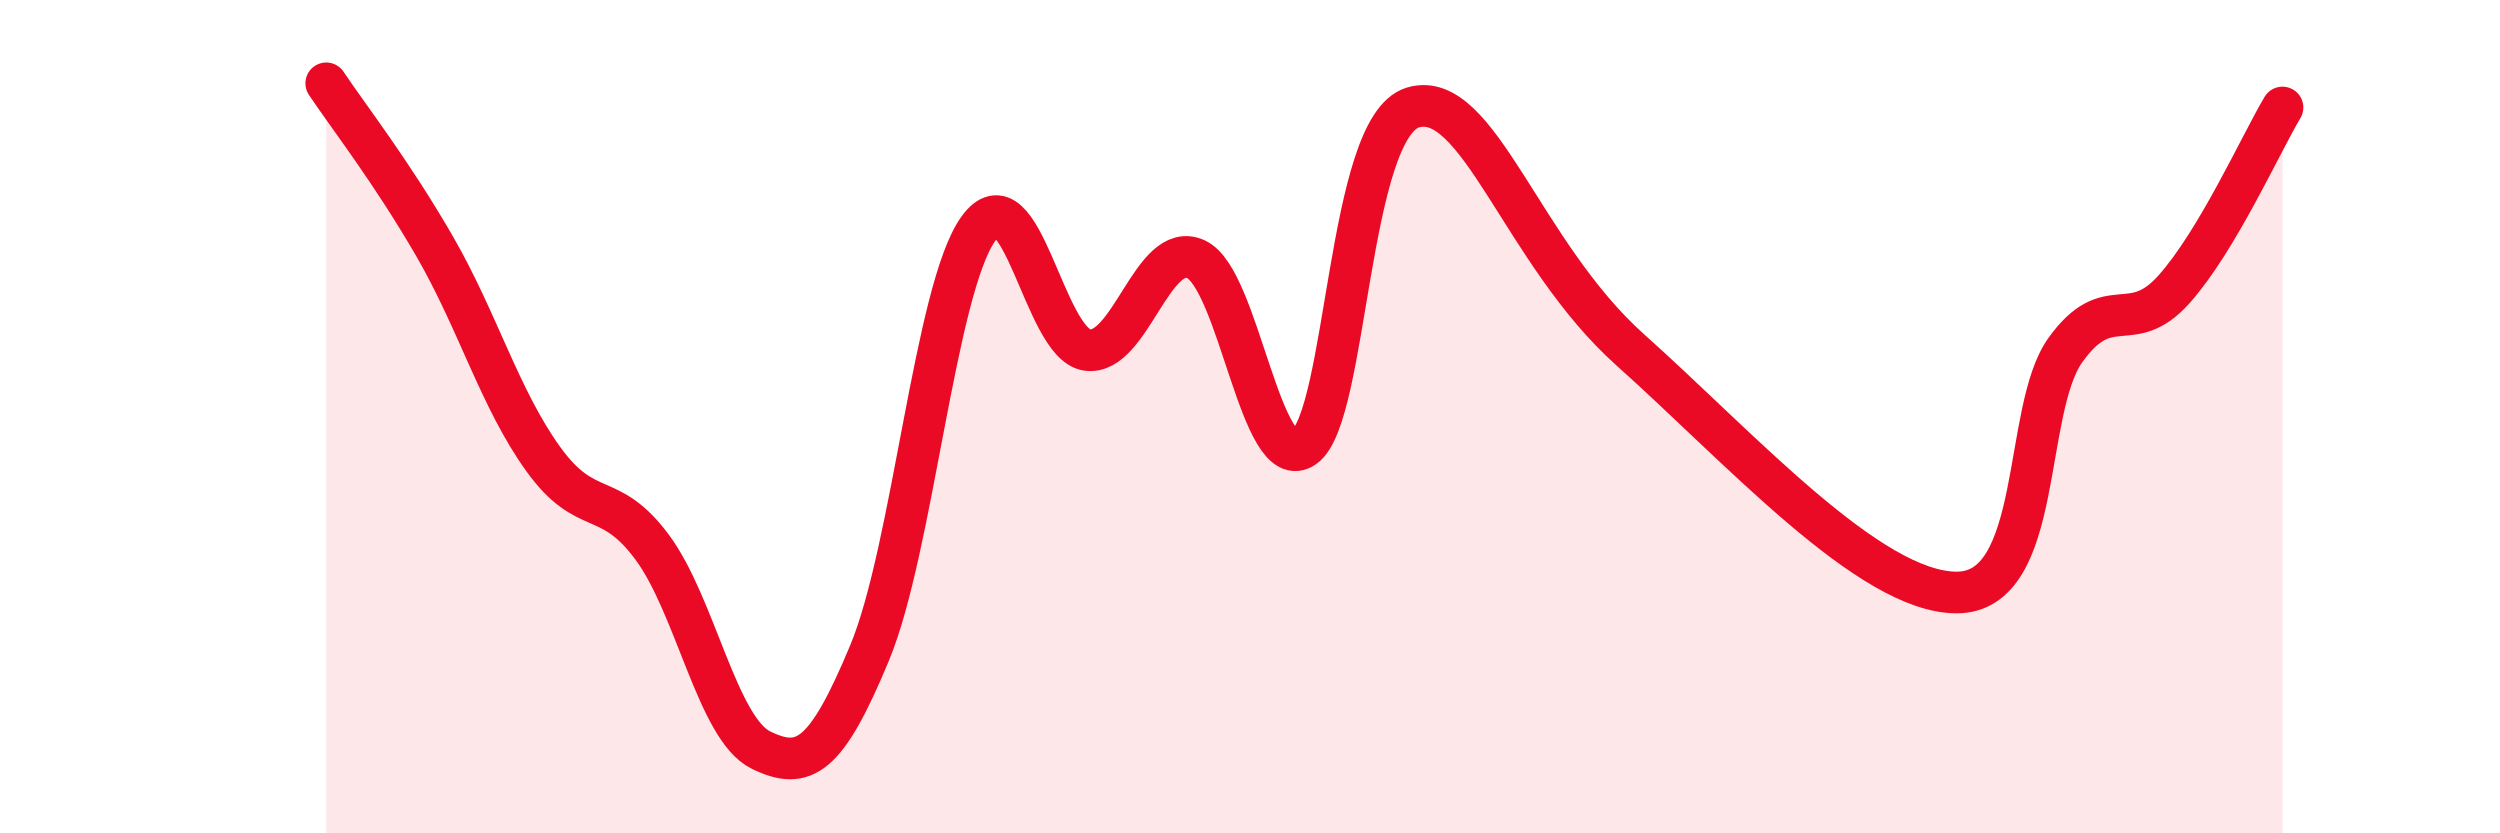
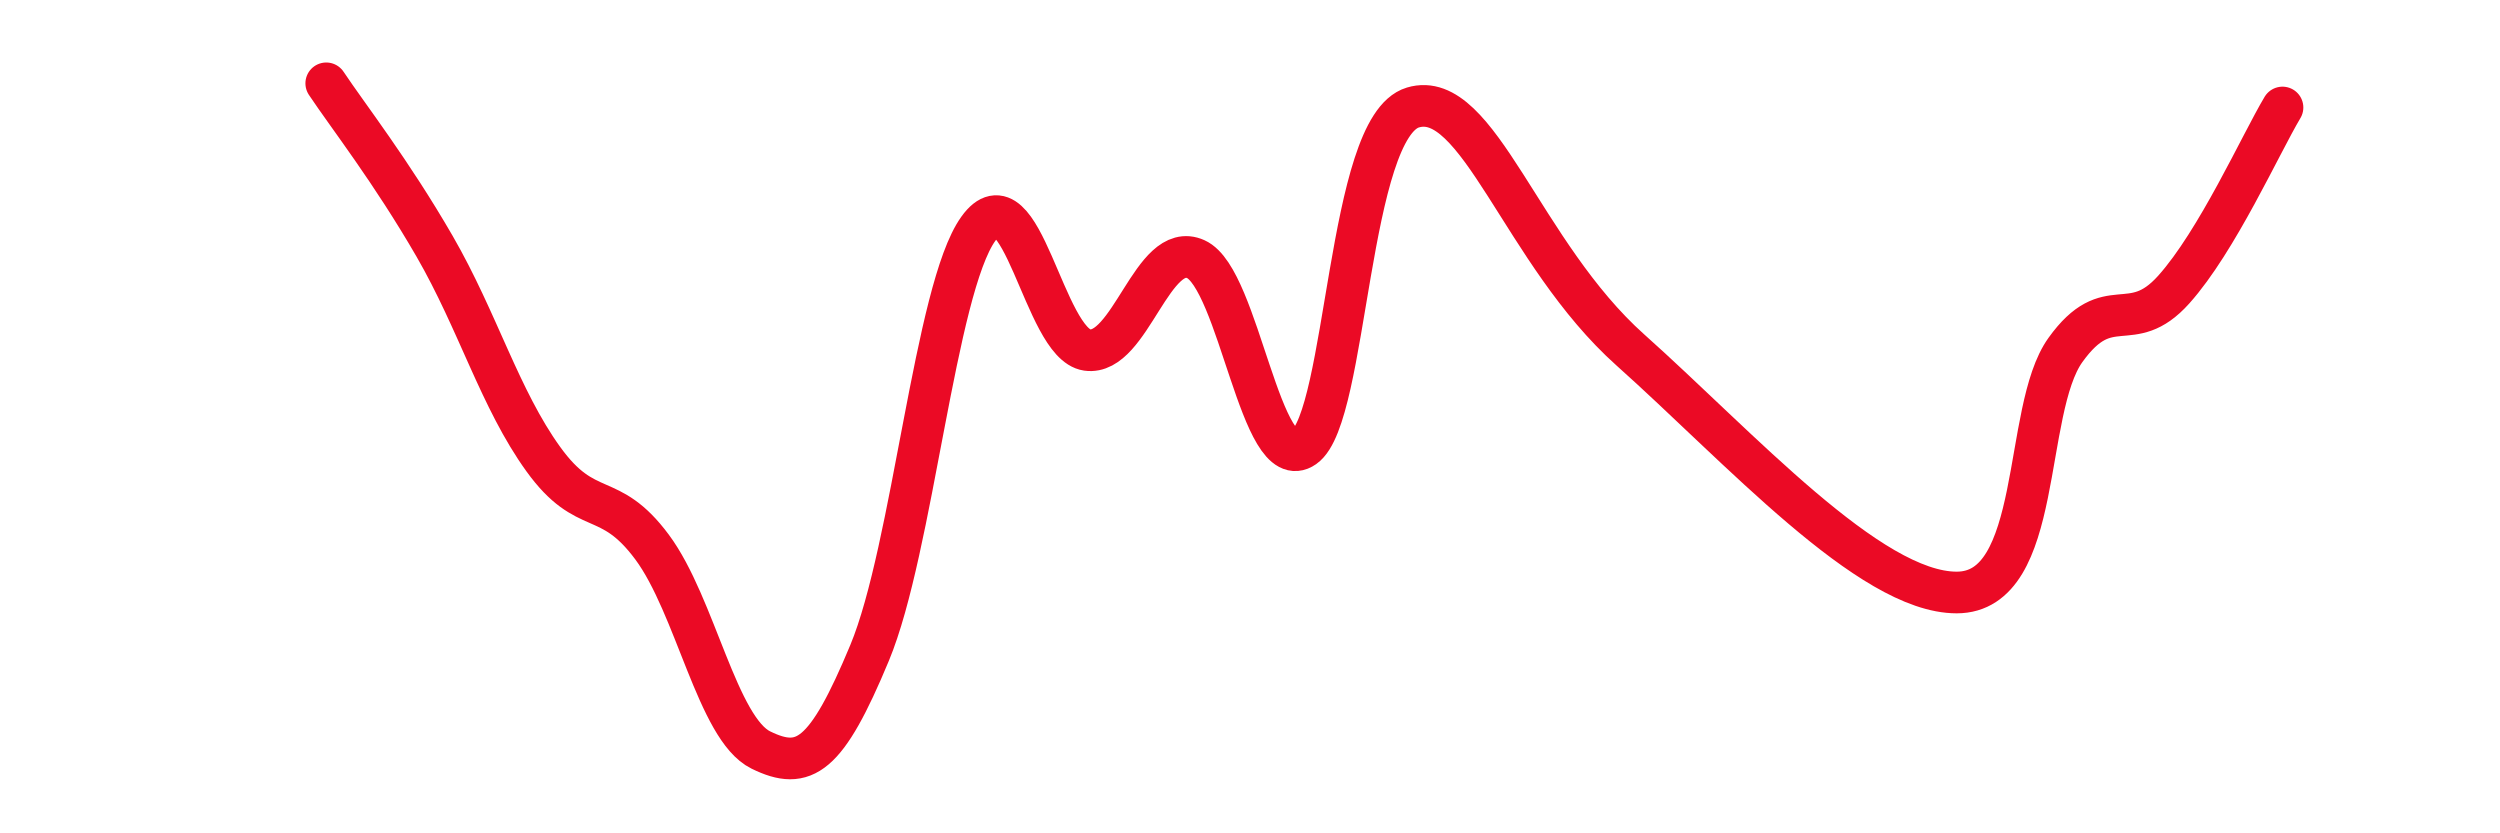
<svg xmlns="http://www.w3.org/2000/svg" width="60" height="20" viewBox="0 0 60 20">
-   <path d="M 7.83,2 C 8.35,2.78 9.39,4.11 10.43,5.91 C 11.47,7.71 12,9.58 13.04,11.02 C 14.08,12.46 14.61,11.73 15.65,13.13 C 16.69,14.53 17.22,17.49 18.26,18 C 19.3,18.51 19.83,18.17 20.87,15.67 C 21.91,13.17 22.44,6.94 23.48,5.49 C 24.52,4.04 25.05,8.25 26.09,8.4 C 27.13,8.55 27.66,5.75 28.7,6.22 C 29.74,6.69 30.26,11.46 31.3,10.73 C 32.34,10 32.34,3.05 33.91,2.58 C 35.48,2.11 36.52,6.07 39.13,8.4 C 41.74,10.73 44.87,14.22 46.96,14.22 C 49.05,14.22 48.53,9.85 49.57,8.4 C 50.61,6.95 51.13,8.11 52.17,6.95 C 53.21,5.79 54.26,3.45 54.78,2.58L54.78 20L7.83 20Z" fill="#EB0A25" opacity="0.1" stroke-linecap="round" stroke-linejoin="round" />
  <path d="M 7.83,2 C 8.35,2.78 9.39,4.11 10.43,5.91 C 11.47,7.71 12,9.58 13.04,11.02 C 14.08,12.46 14.61,11.73 15.65,13.13 C 16.69,14.53 17.22,17.49 18.26,18 C 19.3,18.51 19.83,18.17 20.87,15.67 C 21.91,13.17 22.44,6.94 23.48,5.49 C 24.52,4.04 25.05,8.25 26.09,8.4 C 27.13,8.55 27.66,5.75 28.7,6.22 C 29.74,6.69 30.26,11.46 31.3,10.73 C 32.34,10 32.34,3.05 33.91,2.58 C 35.48,2.11 36.52,6.07 39.13,8.4 C 41.74,10.73 44.87,14.22 46.96,14.22 C 49.05,14.22 48.53,9.85 49.57,8.4 C 50.61,6.95 51.13,8.11 52.17,6.95 C 53.21,5.79 54.26,3.45 54.78,2.58" stroke="#EB0A25" stroke-width="1" fill="none" stroke-linecap="round" stroke-linejoin="round" />
</svg>